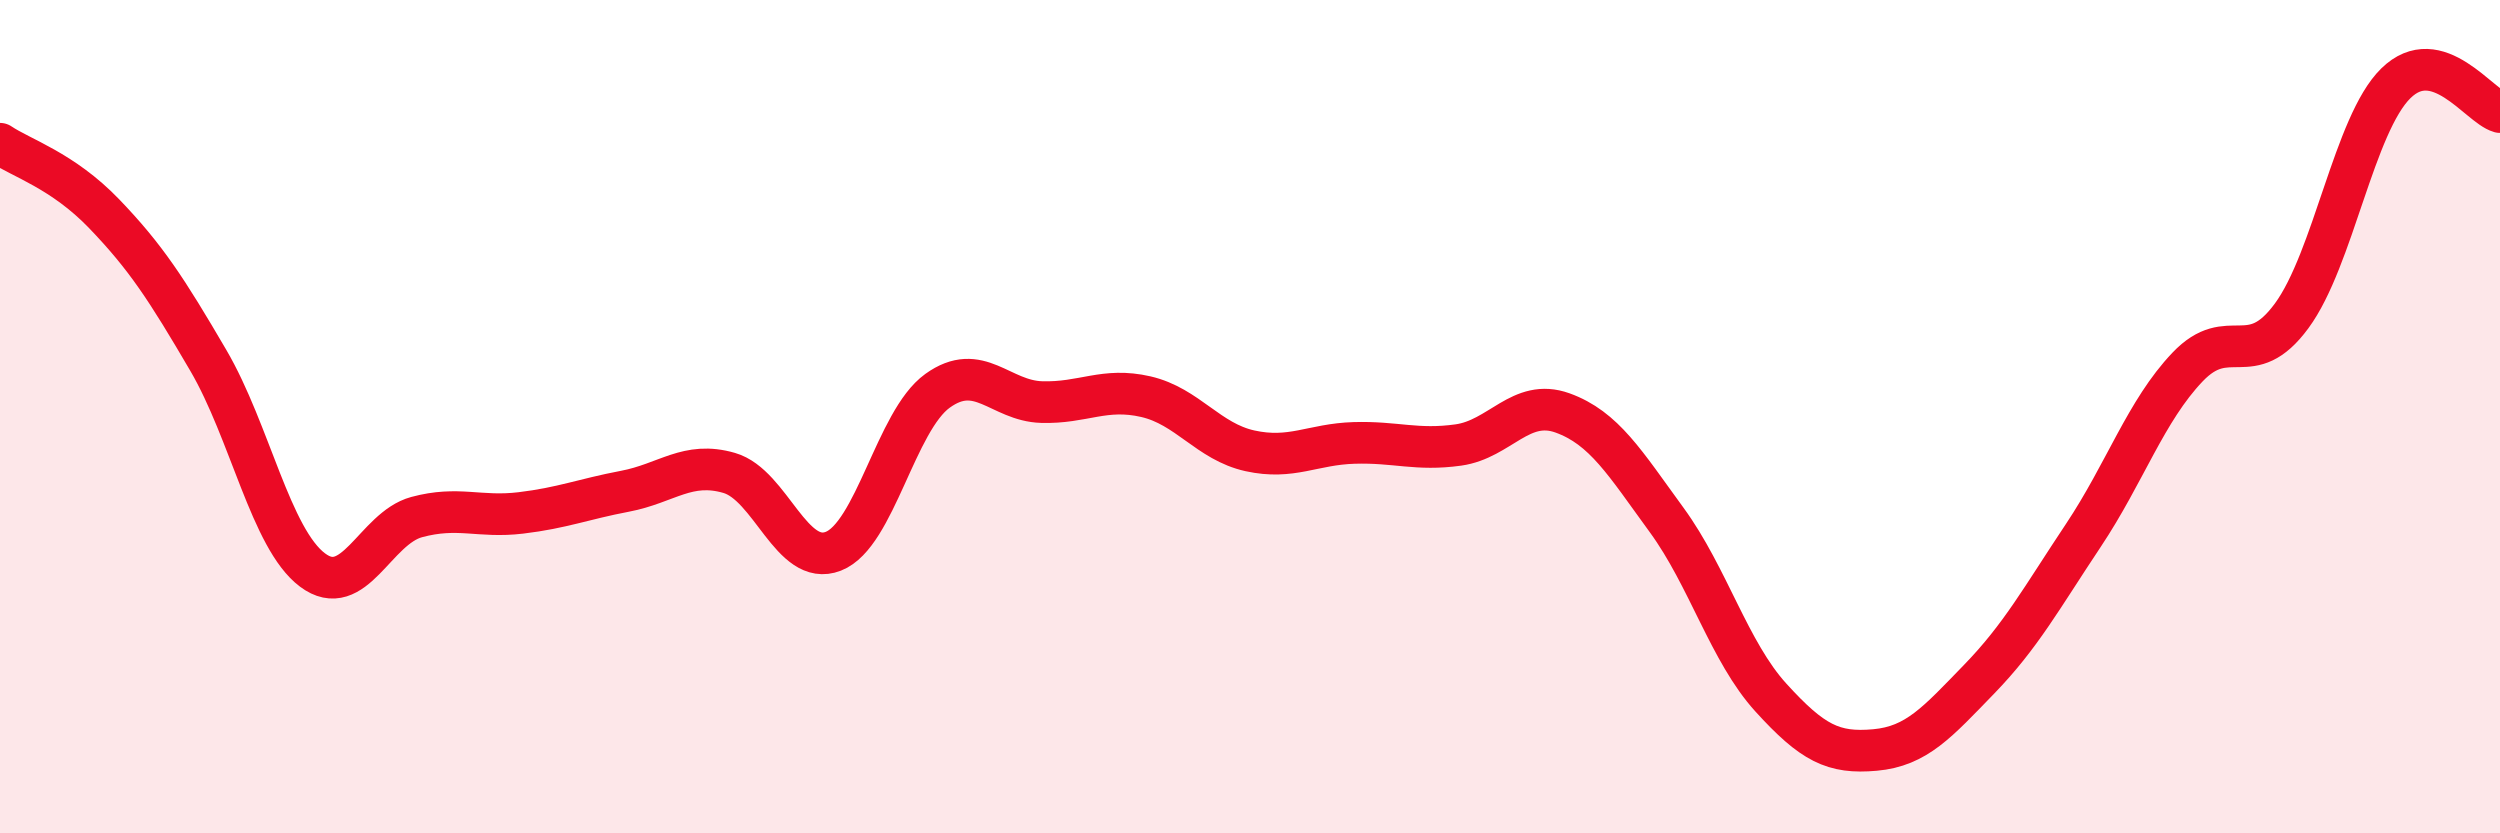
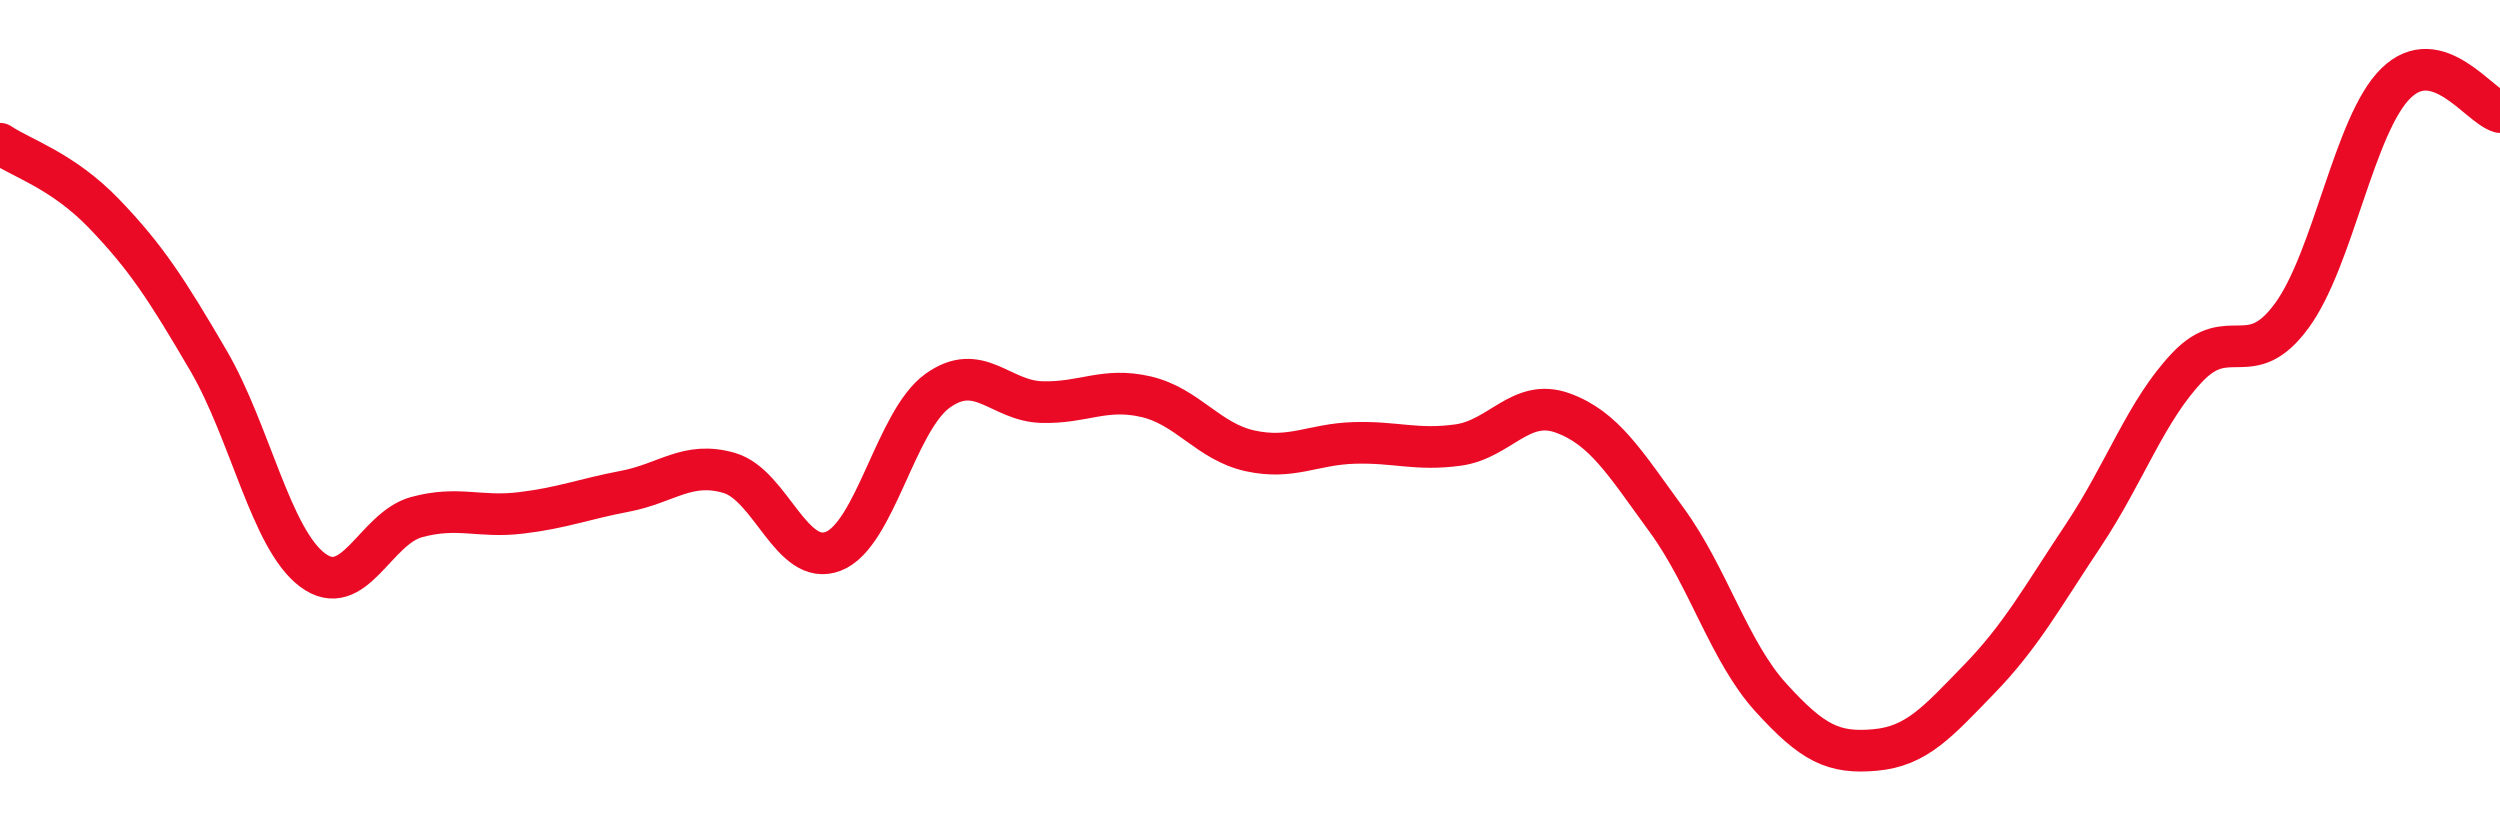
<svg xmlns="http://www.w3.org/2000/svg" width="60" height="20" viewBox="0 0 60 20">
-   <path d="M 0,3.45 C 0.5,3.79 1.5,4.09 2.5,5.13 C 3.5,6.17 4,6.94 5,8.65 C 6,10.36 6.5,12.93 7.5,13.68 C 8.5,14.43 9,12.68 10,12.41 C 11,12.14 11.5,12.43 12.5,12.31 C 13.5,12.19 14,11.98 15,11.79 C 16,11.6 16.5,11.06 17.5,11.35 C 18.5,11.64 19,13.62 20,13.23 C 21,12.84 21.5,10.1 22.5,9.38 C 23.5,8.66 24,9.62 25,9.65 C 26,9.68 26.5,9.29 27.5,9.52 C 28.5,9.75 29,10.6 30,10.82 C 31,11.04 31.5,10.66 32.5,10.63 C 33.5,10.6 34,10.82 35,10.68 C 36,10.54 36.5,9.55 37.5,9.91 C 38.5,10.27 39,11.11 40,12.48 C 41,13.85 41.5,15.64 42.5,16.74 C 43.5,17.84 44,18.09 45,18 C 46,17.91 46.5,17.33 47.5,16.3 C 48.5,15.27 49,14.35 50,12.85 C 51,11.35 51.5,9.86 52.5,8.81 C 53.5,7.76 54,8.94 55,7.58 C 56,6.22 56.5,2.98 57.5,2 C 58.5,1.02 59.5,2.55 60,2.69L60 20L0 20Z" fill="#EB0A25" opacity="0.1" stroke-linecap="round" stroke-linejoin="round" />
  <path d="M 0,3.45 C 0.5,3.79 1.5,4.09 2.5,5.13 C 3.5,6.17 4,6.94 5,8.65 C 6,10.36 6.5,12.93 7.5,13.68 C 8.5,14.43 9,12.68 10,12.41 C 11,12.14 11.5,12.43 12.5,12.31 C 13.5,12.19 14,11.98 15,11.79 C 16,11.6 16.5,11.06 17.5,11.35 C 18.5,11.64 19,13.62 20,13.23 C 21,12.84 21.5,10.1 22.5,9.38 C 23.5,8.66 24,9.62 25,9.65 C 26,9.68 26.5,9.29 27.5,9.52 C 28.5,9.75 29,10.6 30,10.82 C 31,11.04 31.5,10.66 32.5,10.63 C 33.5,10.6 34,10.82 35,10.68 C 36,10.54 36.5,9.55 37.5,9.91 C 38.5,10.27 39,11.11 40,12.48 C 41,13.85 41.5,15.64 42.5,16.74 C 43.5,17.84 44,18.09 45,18 C 46,17.91 46.5,17.33 47.5,16.3 C 48.5,15.27 49,14.35 50,12.85 C 51,11.35 51.5,9.86 52.5,8.81 C 53.5,7.76 54,8.94 55,7.58 C 56,6.22 56.5,2.98 57.5,2 C 58.5,1.02 59.5,2.55 60,2.69" stroke="#EB0A25" stroke-width="1" fill="none" stroke-linecap="round" stroke-linejoin="round" />
</svg>